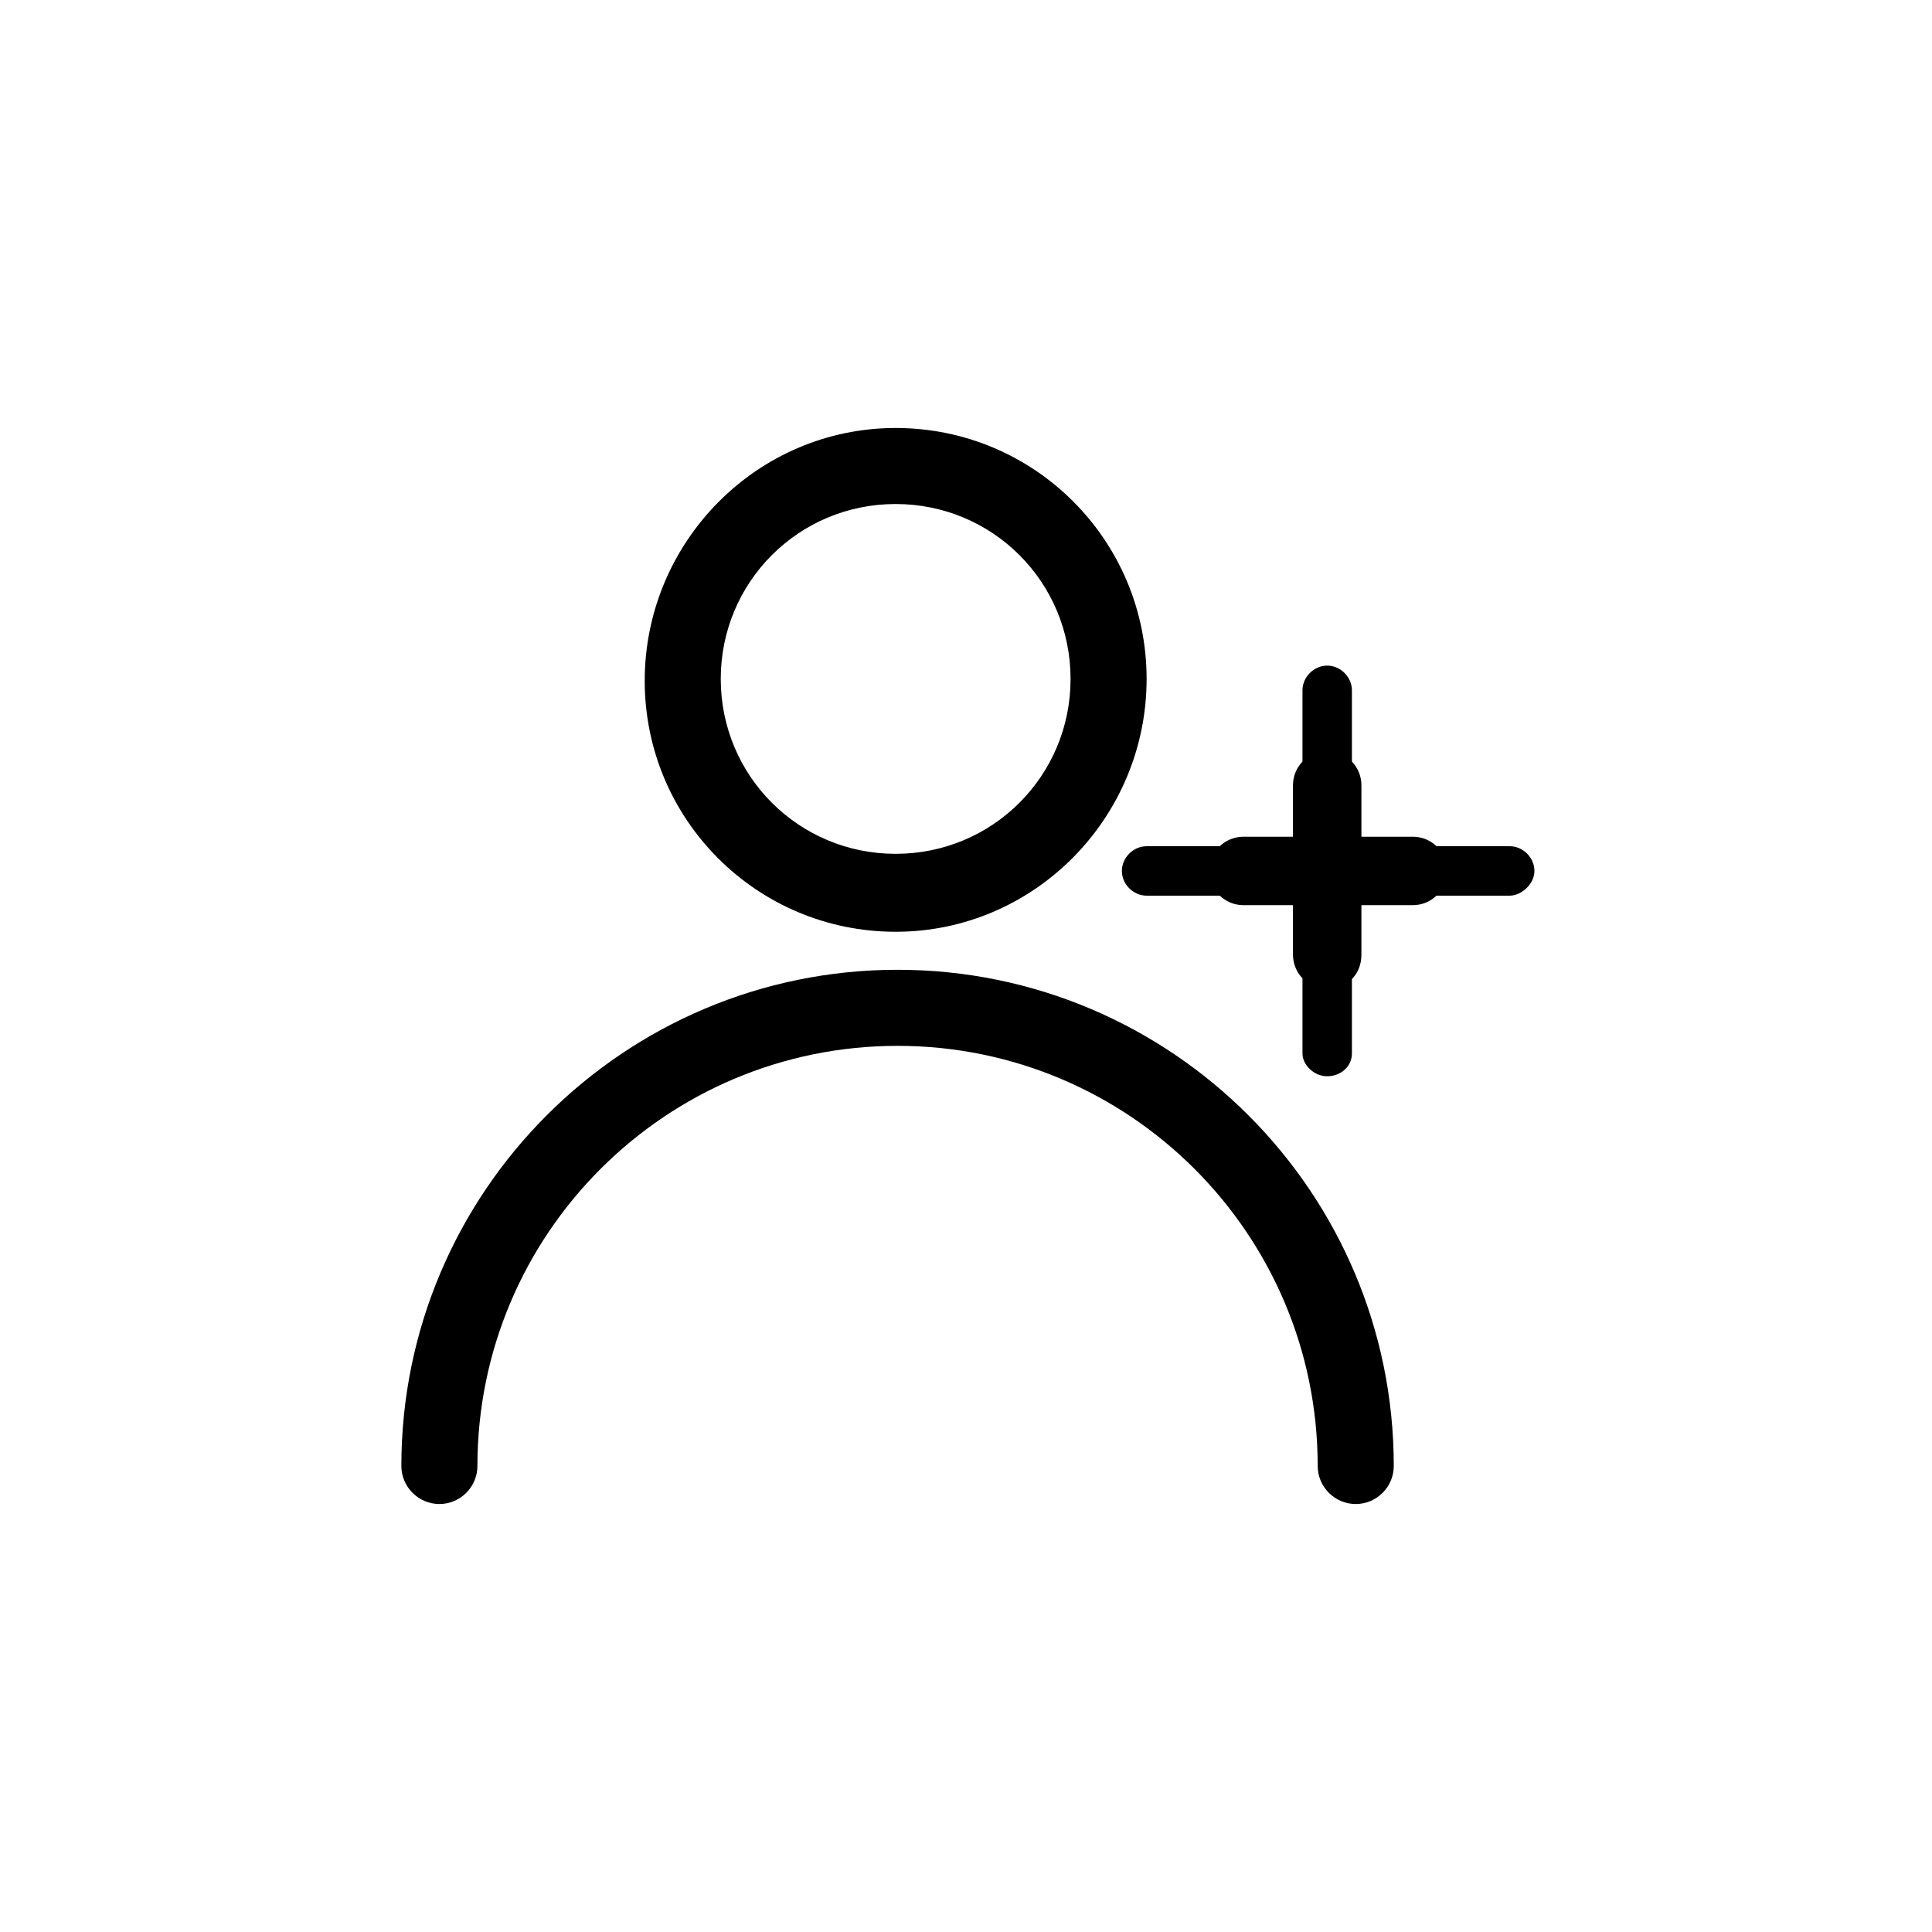
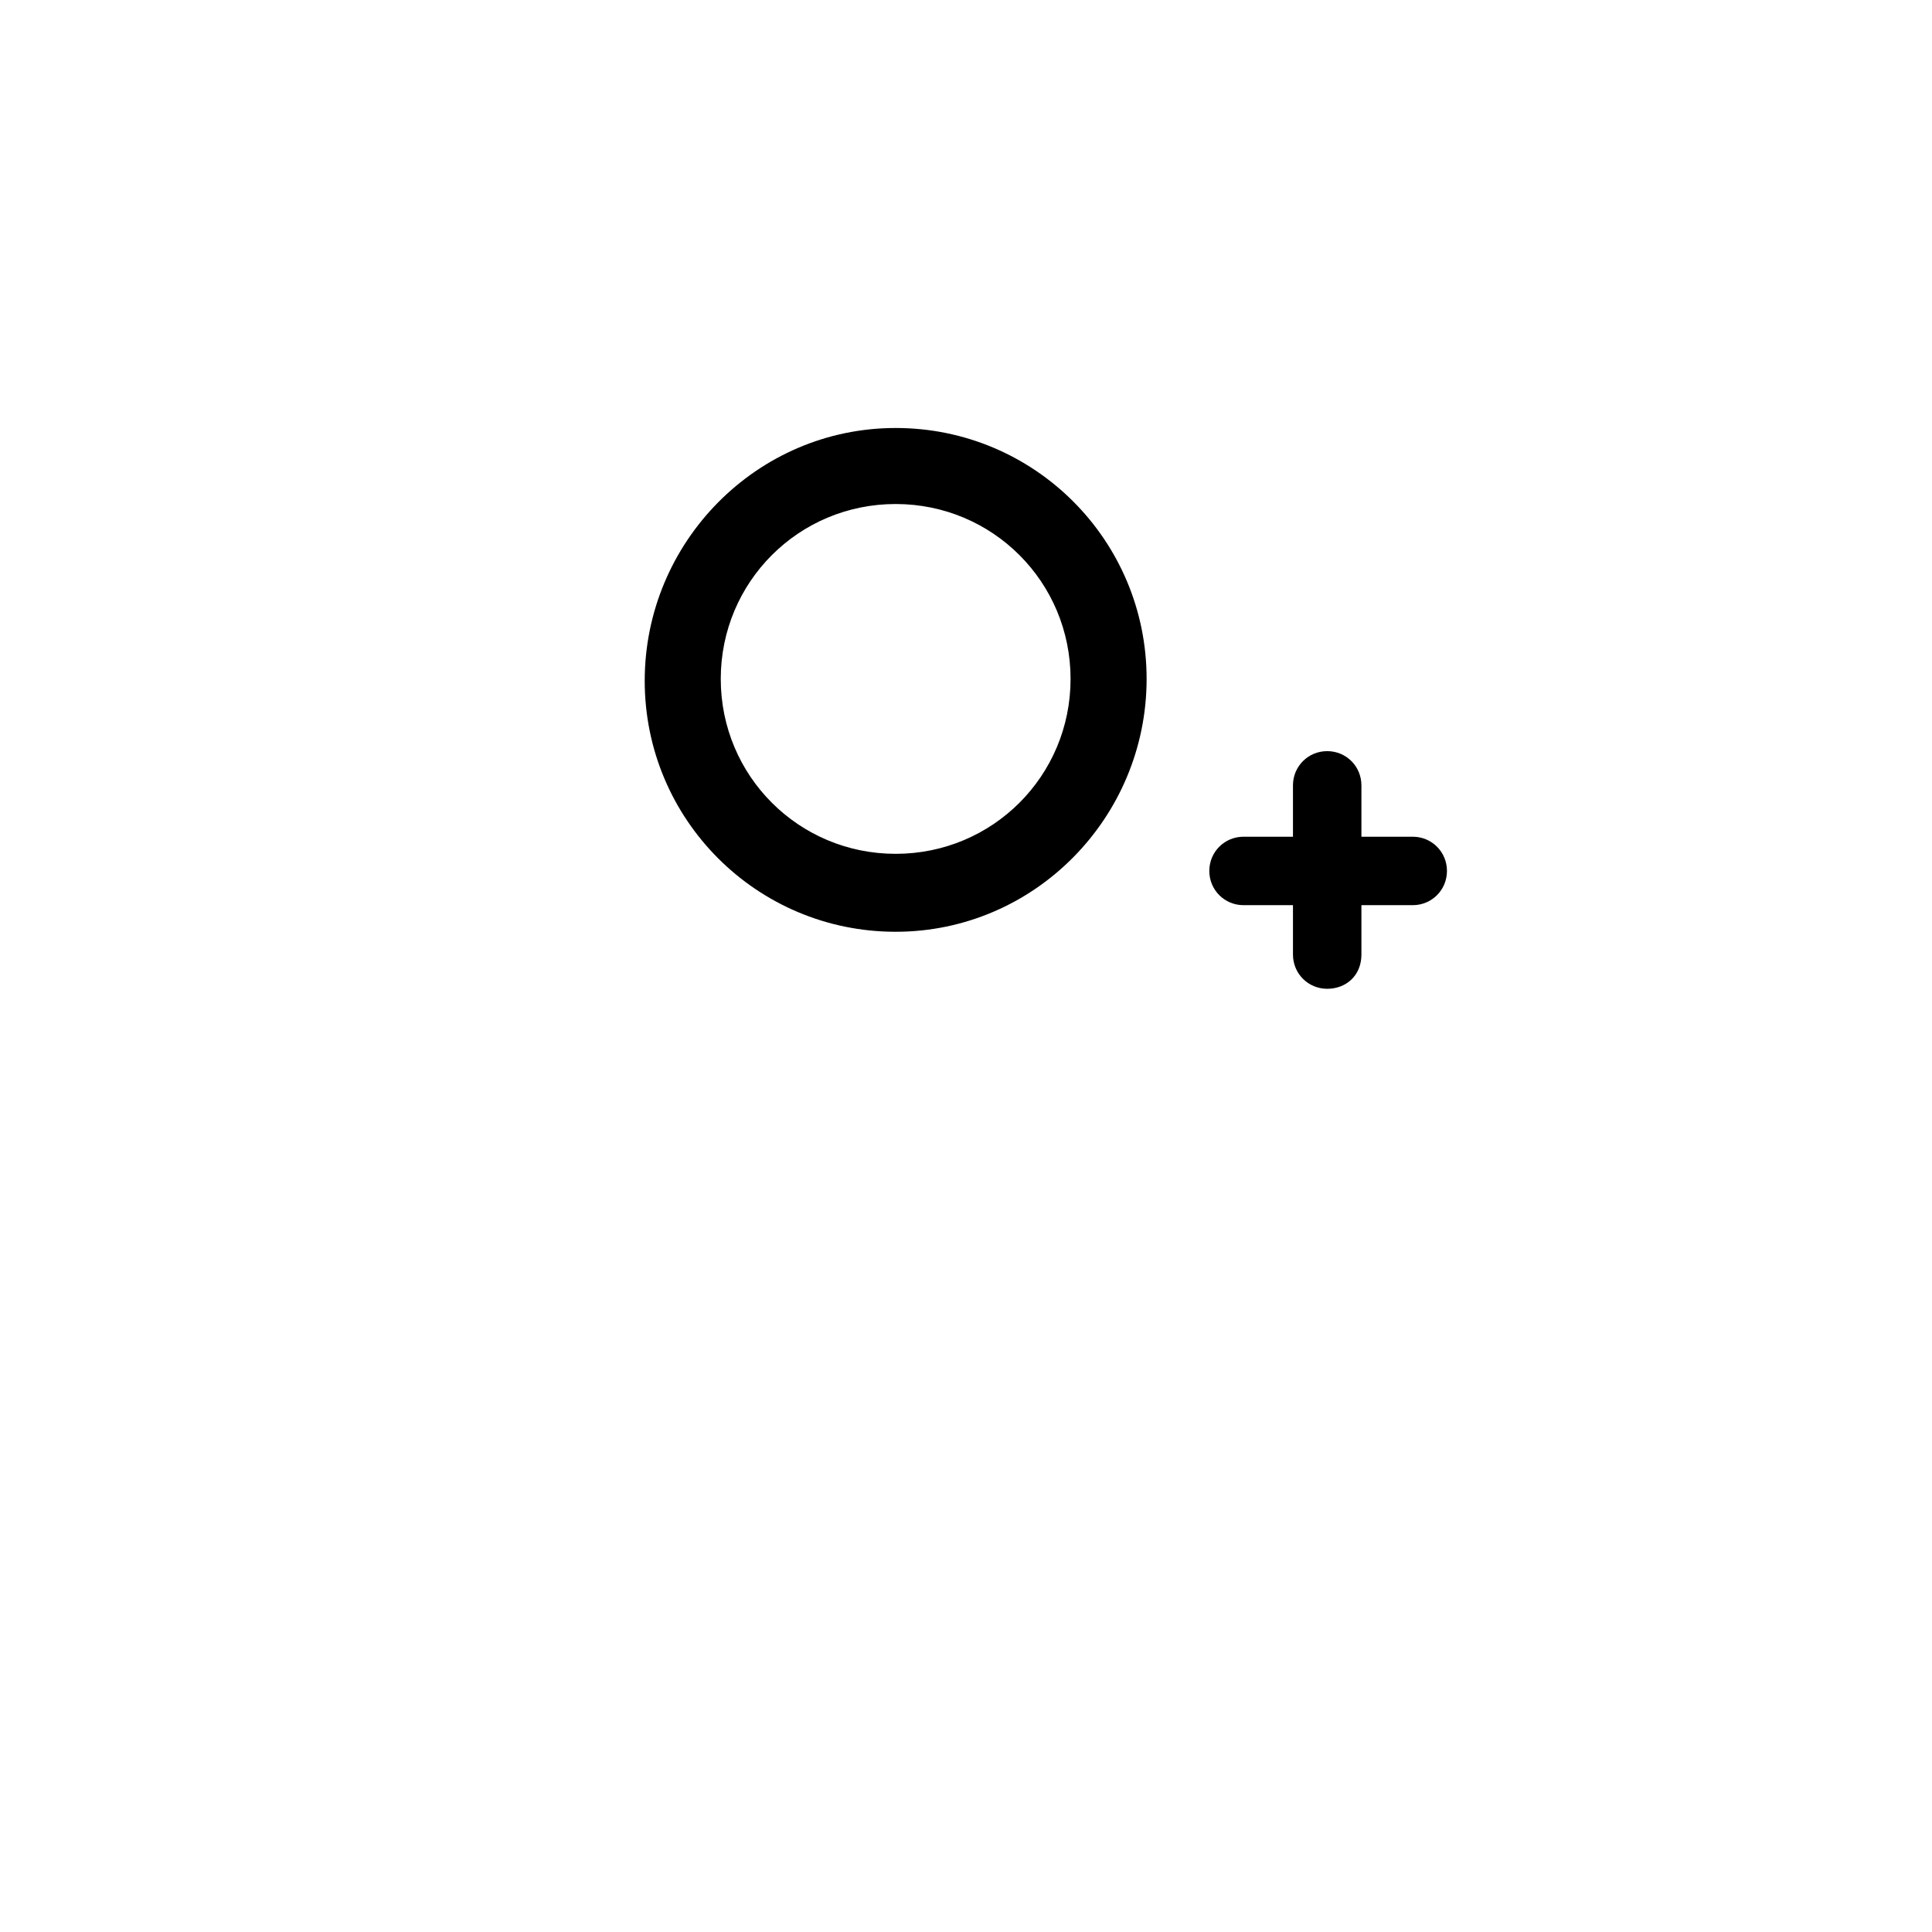
<svg xmlns="http://www.w3.org/2000/svg" fill="#000000" width="800px" height="800px" version="1.1" viewBox="144 144 512 512">
  <g>
    <path d="m381.36 390.93c-36.777 0-66.504-29.727-66.504-66.504 0-36.777 29.723-67.004 66.504-67.004 36.777 0 66.504 29.727 66.504 66.504-0.004 36.777-29.727 67.004-66.504 67.004zm0-113.36c-25.695 0-46.352 20.656-46.352 46.352 0 25.695 20.656 46.352 46.352 46.352s46.352-20.656 46.352-46.352c-0.004-25.695-20.66-46.352-46.352-46.352z" />
-     <path d="m503.28 542.58c-5.543 0-10.078-4.535-10.078-10.078 0-61.465-49.879-111.34-111.34-111.34s-111.34 49.879-111.34 111.34c0 5.543-4.535 10.078-10.078 10.078s-10.078-4.535-10.078-10.078c0-72.547 58.945-131.5 131.5-131.5 72.547 0 131.5 58.945 131.5 131.5 0.004 5.543-4.531 10.078-10.07 10.078z" />
-     <path d="m544.09 381.36h-96.23c-3.527 0-6.551-3.023-6.551-6.551s3.023-6.551 6.551-6.551h96.227c3.527 0 6.551 3.023 6.551 6.551s-3.527 6.551-6.547 6.551z" />
    <path d="m518.39 383.88h-44.84c-5.039 0-9.07-4.031-9.07-9.07 0-5.039 4.031-9.07 9.07-9.07h44.84c5.039 0 9.07 4.031 9.07 9.07-0.004 5.043-4.031 9.07-9.07 9.07z" />
-     <path d="m495.72 429.22c-3.527 0-6.551-3.023-6.551-6.047v-96.227c0-3.527 3.023-6.551 6.551-6.551s6.551 3.023 6.551 6.551v96.227c0 3.527-3.023 6.047-6.551 6.047z" />
    <path d="m495.72 406.04c-5.039 0-9.07-4.031-9.07-9.07v-44.84c0-5.039 4.031-9.07 9.07-9.07 5.039 0 9.07 4.031 9.07 9.07v44.84c-0.004 5.543-4.031 9.07-9.07 9.07z" />
  </g>
</svg>